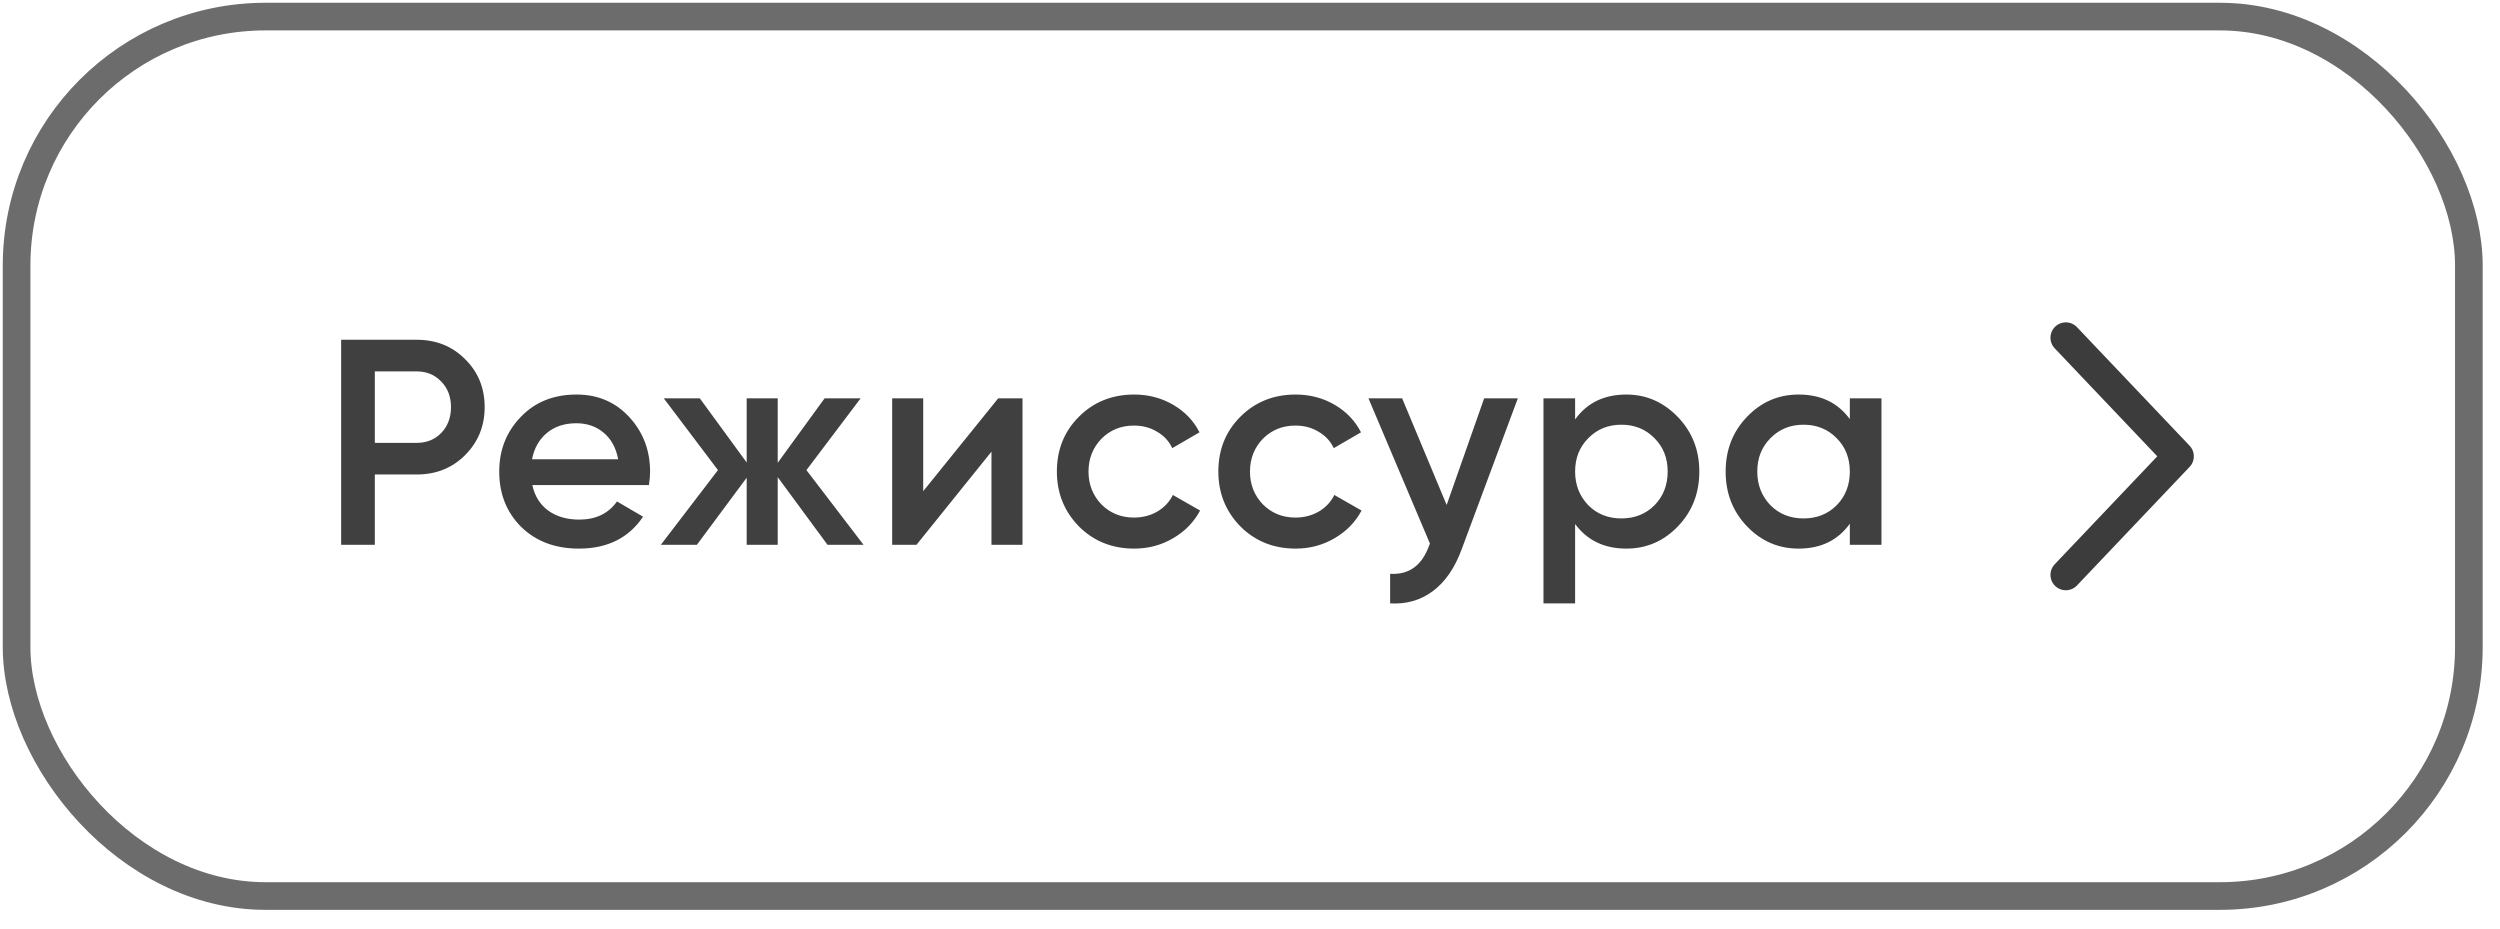
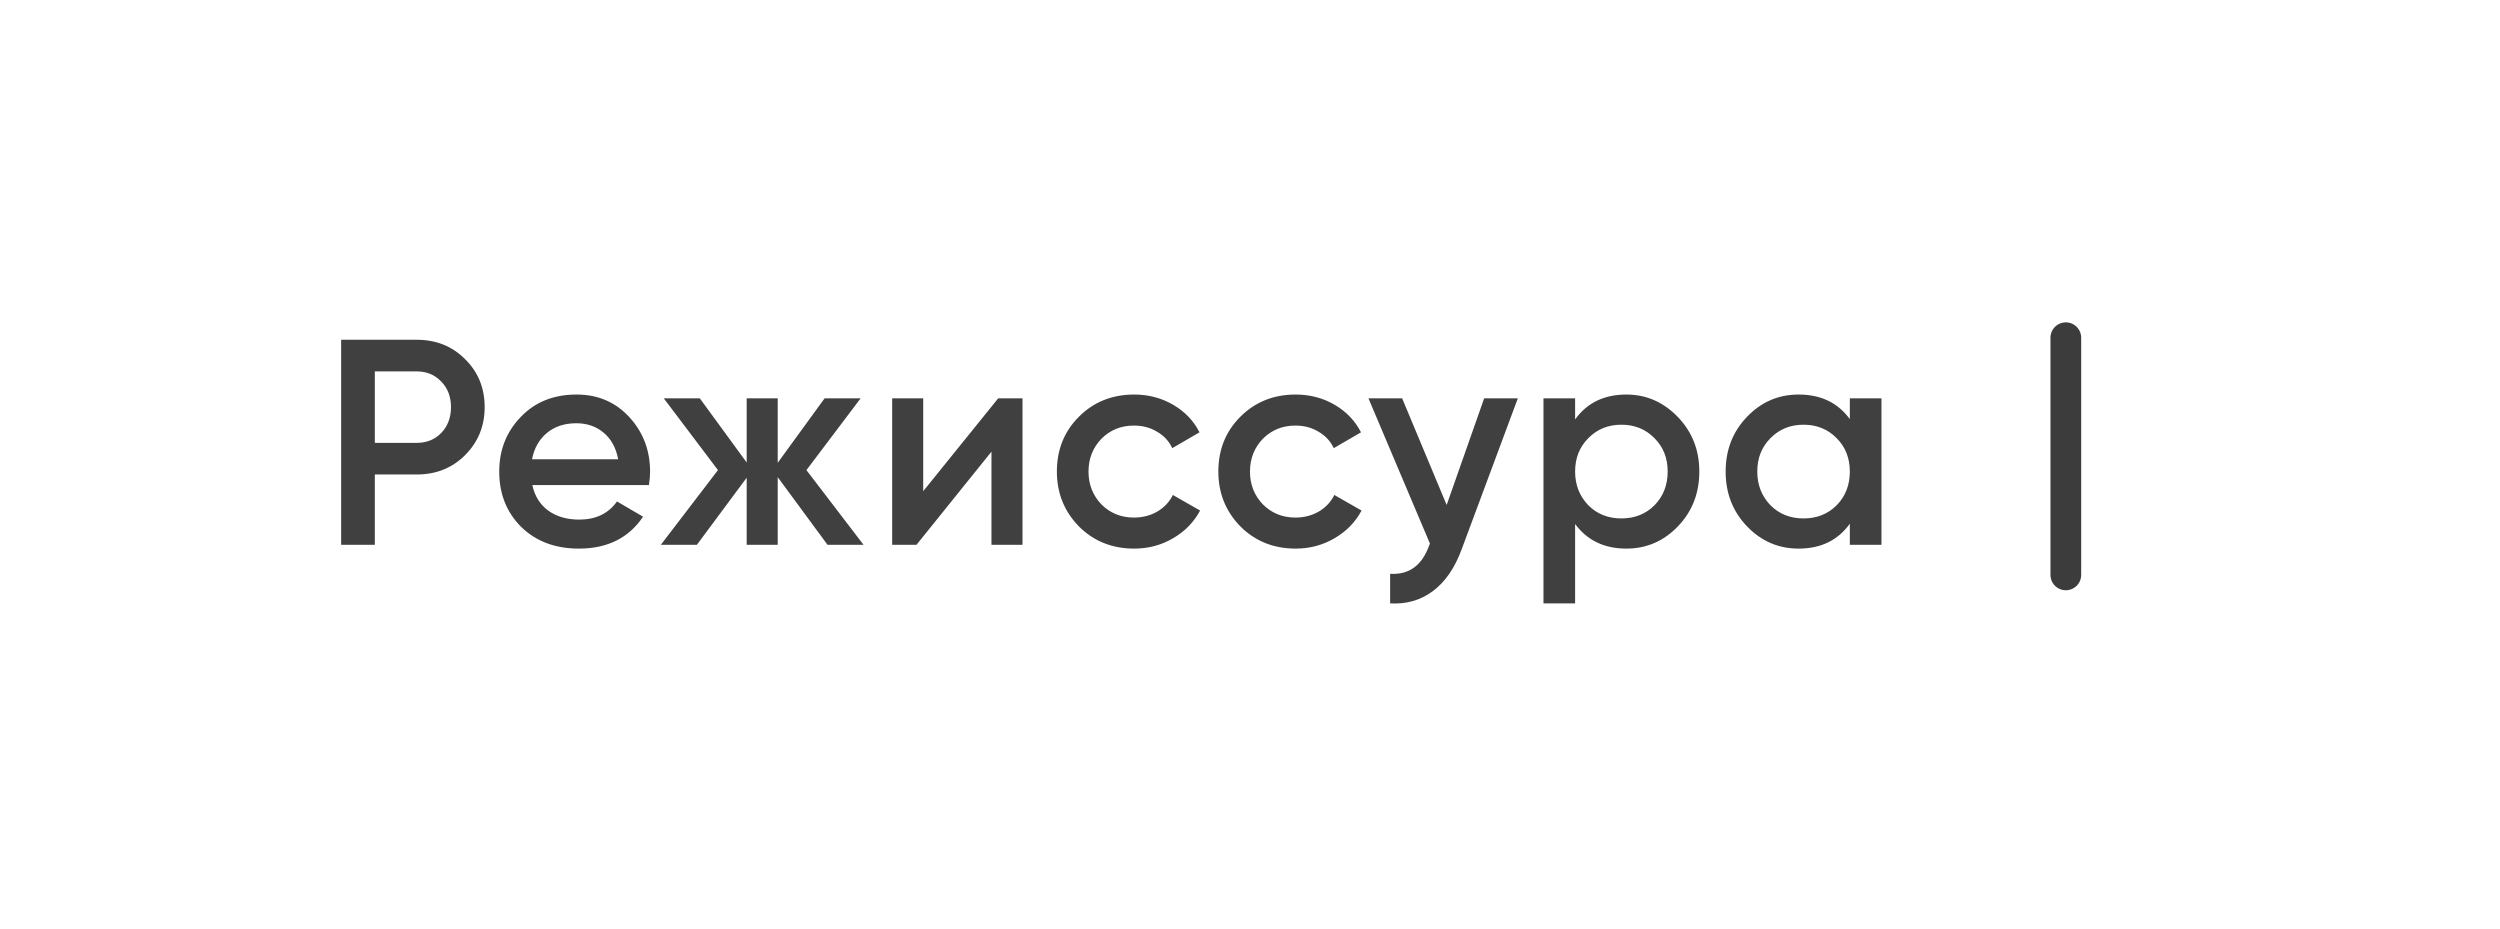
<svg xmlns="http://www.w3.org/2000/svg" width="113" height="42" viewBox="0 0 113 42" fill="none">
-   <rect x="0.75" y="0.75" width="110.842" height="39.75" rx="11.25" stroke="#6C6C6C" stroke-width="1.25" />
  <path d="M15.42 15.357H18.836C19.709 15.357 20.438 15.648 21.02 16.231C21.612 16.814 21.907 17.537 21.907 18.402C21.907 19.258 21.612 19.982 21.02 20.574C20.438 21.156 19.709 21.447 18.836 21.447H16.942V24.625H15.42V15.357ZM16.942 20.017H18.836C19.286 20.017 19.657 19.867 19.948 19.567C20.239 19.258 20.385 18.87 20.385 18.402C20.385 17.934 20.239 17.55 19.948 17.25C19.657 16.942 19.286 16.787 18.836 16.787H16.942V20.017ZM29.331 21.924H24.061C24.167 22.418 24.405 22.802 24.776 23.076C25.156 23.35 25.624 23.486 26.18 23.486C26.93 23.486 27.499 23.213 27.888 22.666L29.066 23.354C28.422 24.316 27.455 24.797 26.166 24.797C25.098 24.797 24.229 24.471 23.558 23.817C22.896 23.155 22.565 22.321 22.565 21.315C22.565 20.335 22.892 19.51 23.545 18.839C24.189 18.168 25.028 17.833 26.061 17.833C27.023 17.833 27.817 18.173 28.444 18.852C29.07 19.532 29.384 20.357 29.384 21.328C29.384 21.505 29.366 21.703 29.331 21.924ZM24.048 20.759H27.941C27.843 20.238 27.623 19.837 27.279 19.554C26.943 19.272 26.533 19.131 26.047 19.131C25.518 19.131 25.076 19.276 24.723 19.567C24.37 19.859 24.145 20.256 24.048 20.759ZM36.451 21.249L39.032 24.625H37.404L35.153 21.567V24.625H33.75V21.593L31.499 24.625H29.87L32.452 21.249L30.003 18.005H31.631L33.75 20.905V18.005H35.153V20.918L37.272 18.005H38.9L36.451 21.249ZM41.729 22.202L45.118 18.005H46.217V24.625H44.814V20.415L41.425 24.625H40.326V18.005H41.729V22.202ZM51.266 24.797C50.269 24.797 49.434 24.462 48.764 23.791C48.102 23.111 47.771 22.286 47.771 21.315C47.771 20.326 48.102 19.501 48.764 18.839C49.434 18.168 50.269 17.833 51.266 17.833C51.91 17.833 52.497 17.987 53.027 18.296C53.556 18.605 53.954 19.02 54.218 19.541L52.987 20.256C52.837 19.938 52.608 19.691 52.299 19.514C51.998 19.329 51.65 19.236 51.253 19.236C50.67 19.236 50.18 19.435 49.783 19.832C49.395 20.238 49.2 20.733 49.2 21.315C49.2 21.898 49.395 22.392 49.783 22.798C50.18 23.195 50.67 23.394 51.253 23.394C51.641 23.394 51.99 23.305 52.299 23.129C52.616 22.944 52.855 22.692 53.014 22.374L54.245 23.076C53.962 23.605 53.552 24.025 53.014 24.334C52.484 24.643 51.901 24.797 51.266 24.797ZM58.564 24.797C57.567 24.797 56.733 24.462 56.062 23.791C55.4 23.111 55.069 22.286 55.069 21.315C55.069 20.326 55.4 19.501 56.062 18.839C56.733 18.168 57.567 17.833 58.564 17.833C59.209 17.833 59.796 17.987 60.325 18.296C60.855 18.605 61.252 19.02 61.517 19.541L60.286 20.256C60.136 19.938 59.906 19.691 59.597 19.514C59.297 19.329 58.948 19.236 58.551 19.236C57.969 19.236 57.479 19.435 57.081 19.832C56.693 20.238 56.499 20.733 56.499 21.315C56.499 21.898 56.693 22.392 57.081 22.798C57.479 23.195 57.969 23.394 58.551 23.394C58.94 23.394 59.288 23.305 59.597 23.129C59.915 22.944 60.153 22.692 60.312 22.374L61.543 23.076C61.261 23.605 60.85 24.025 60.312 24.334C59.782 24.643 59.2 24.797 58.564 24.797ZM65.389 22.824L67.084 18.005H68.606L66.064 24.837C65.755 25.675 65.323 26.302 64.767 26.717C64.211 27.132 63.566 27.317 62.834 27.273V25.936C63.681 25.989 64.268 25.565 64.595 24.665L64.634 24.572L61.854 18.005H63.377L65.389 22.824ZM73.512 17.833C74.412 17.833 75.189 18.173 75.842 18.852C76.487 19.523 76.809 20.344 76.809 21.315C76.809 22.295 76.487 23.12 75.842 23.791C75.198 24.462 74.421 24.797 73.512 24.797C72.515 24.797 71.742 24.426 71.195 23.685V27.273H69.765V18.005H71.195V18.958C71.734 18.208 72.506 17.833 73.512 17.833ZM71.791 22.838C72.188 23.235 72.687 23.433 73.287 23.433C73.887 23.433 74.386 23.235 74.783 22.838C75.18 22.432 75.379 21.924 75.379 21.315C75.379 20.706 75.18 20.203 74.783 19.806C74.386 19.4 73.887 19.197 73.287 19.197C72.687 19.197 72.188 19.4 71.791 19.806C71.394 20.203 71.195 20.706 71.195 21.315C71.195 21.915 71.394 22.423 71.791 22.838ZM83.612 18.945V18.005H85.042V24.625H83.612V23.672C83.074 24.422 82.302 24.797 81.296 24.797C80.386 24.797 79.61 24.462 78.965 23.791C78.321 23.12 77.999 22.295 77.999 21.315C77.999 20.335 78.321 19.51 78.965 18.839C79.61 18.168 80.386 17.833 81.296 17.833C82.302 17.833 83.074 18.204 83.612 18.945ZM80.025 22.838C80.422 23.235 80.92 23.433 81.521 23.433C82.121 23.433 82.62 23.235 83.017 22.838C83.414 22.432 83.612 21.924 83.612 21.315C83.612 20.706 83.414 20.203 83.017 19.806C82.62 19.4 82.121 19.197 81.521 19.197C80.92 19.197 80.422 19.4 80.025 19.806C79.627 20.203 79.429 20.706 79.429 21.315C79.429 21.915 79.627 22.423 80.025 22.838Z" fill="#404040" />
-   <path d="M93.375 25.985L98.467 20.625L93.375 15.265" stroke="#3C3C3C" stroke-width="1.389" stroke-linecap="round" stroke-linejoin="round" />
+   <path d="M93.375 25.985L93.375 15.265" stroke="#3C3C3C" stroke-width="1.389" stroke-linecap="round" stroke-linejoin="round" />
</svg>